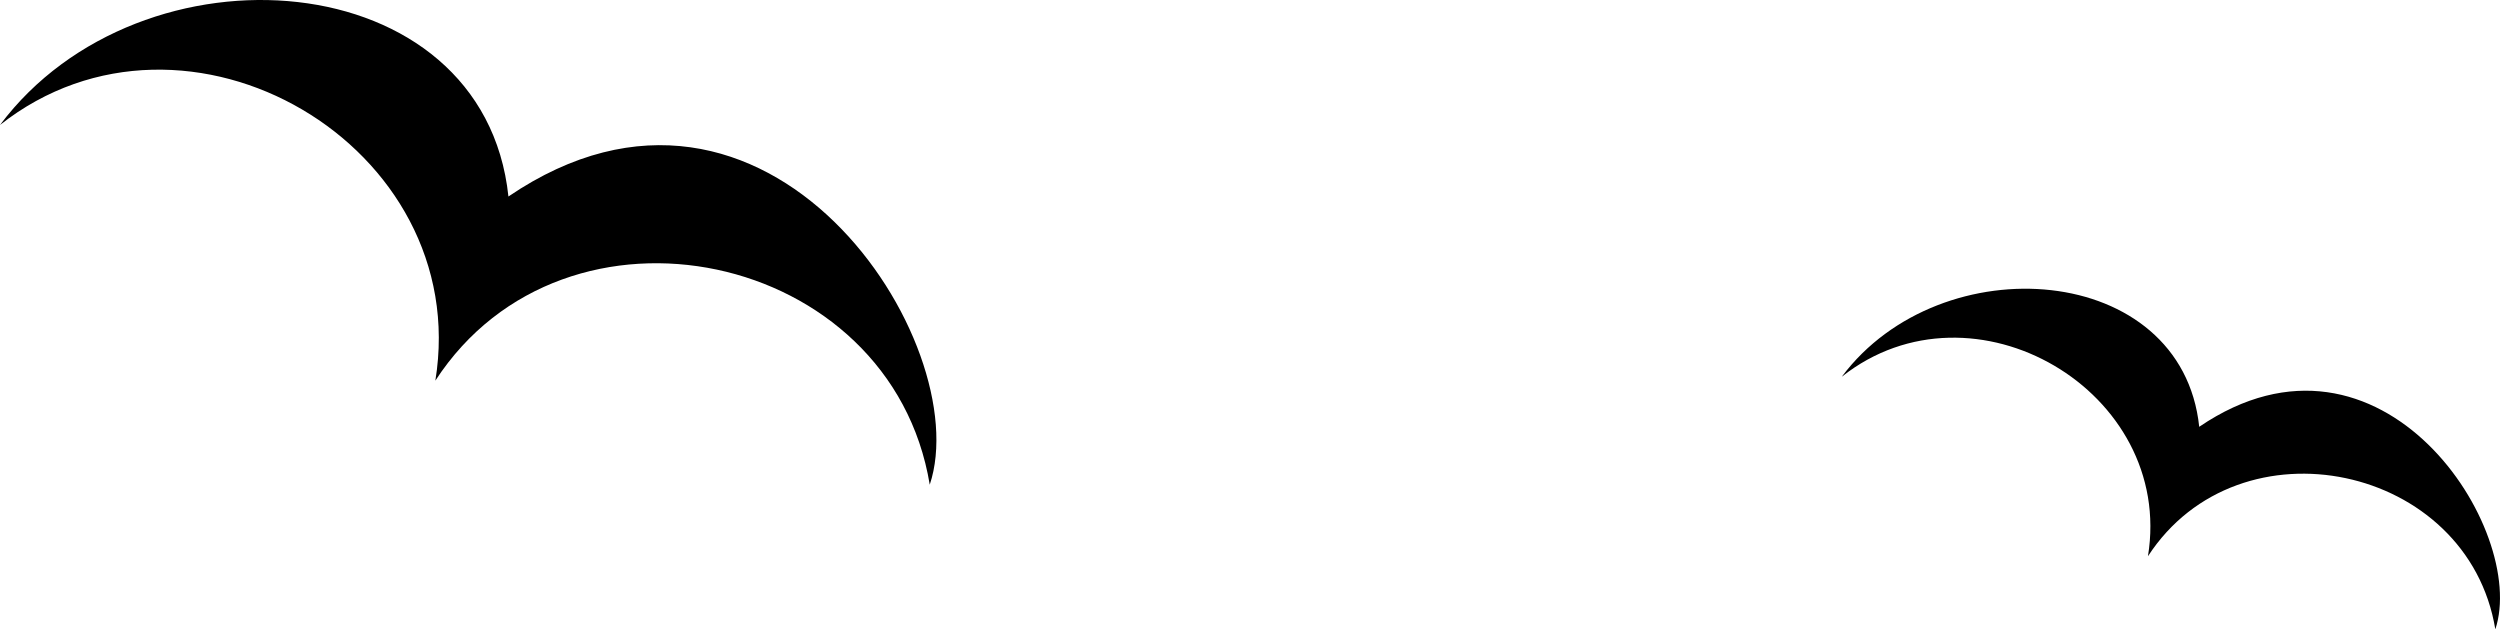
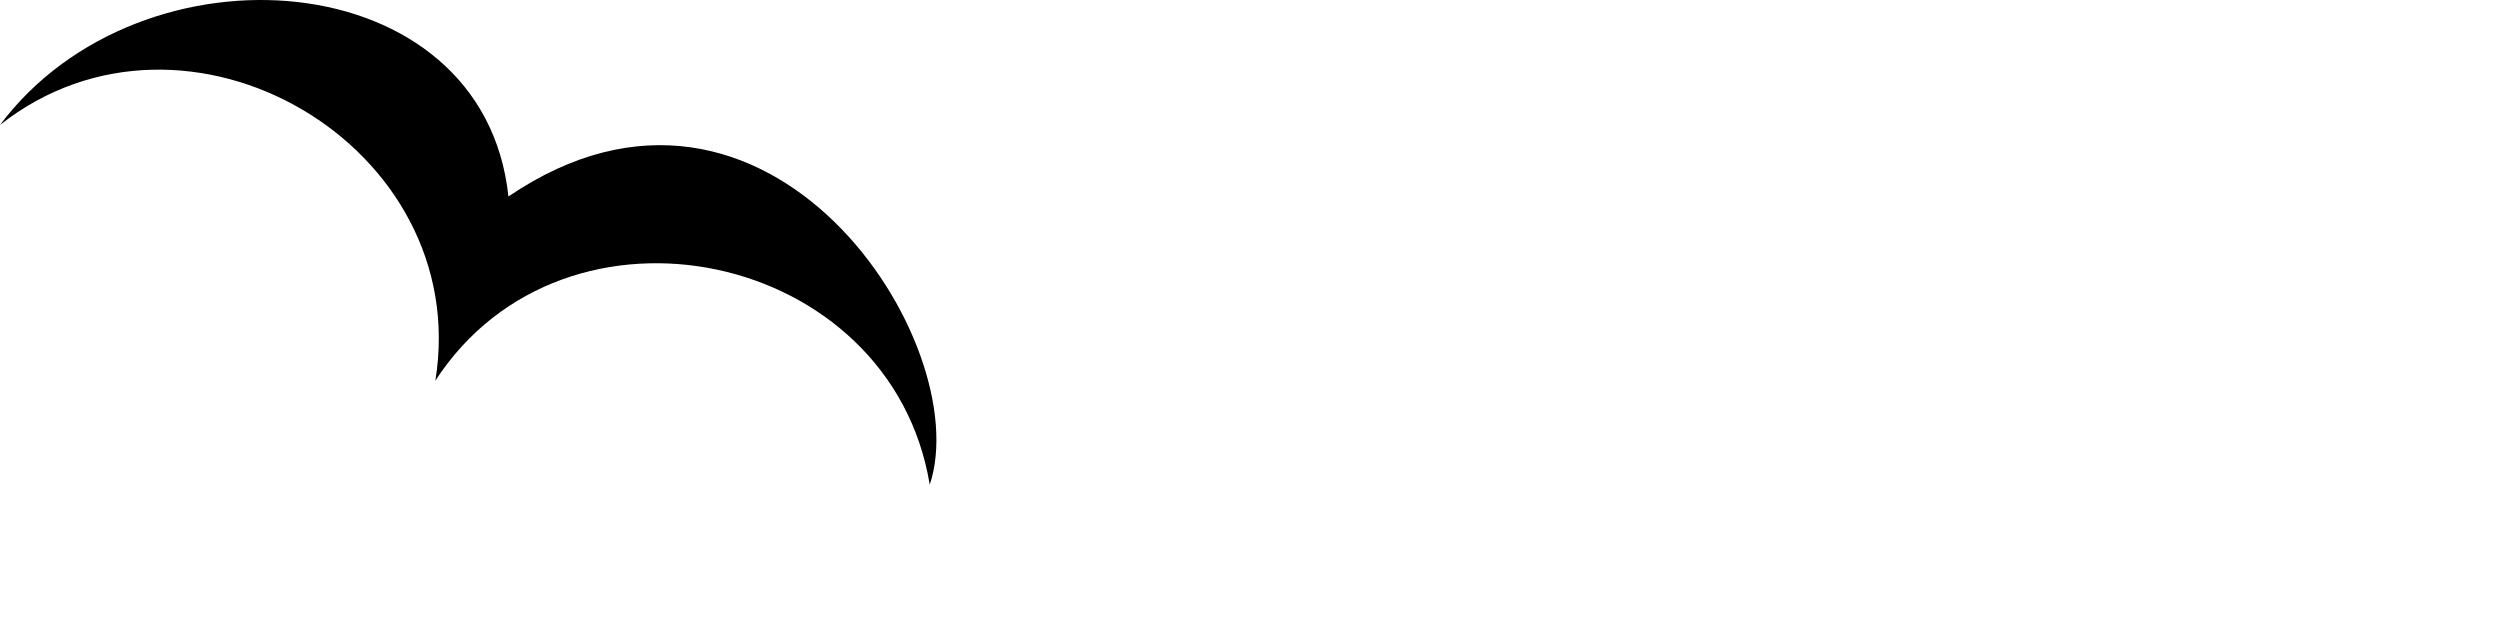
<svg xmlns="http://www.w3.org/2000/svg" width="196.047" height="49.35" viewBox="0 0 196.047 49.35">
  <g transform="translate(0 0)">
    <path d="M0,9.8C11.06-4.97,37.93-3,39.87,15.41,60.24,1.57,76.6,26.97,72.91,38.01c-3.03-18.42-28.58-23.84-38.77-8.16C37.14,11.42,14.64-1.75,0,9.8Z" />
-     <path d="M144.44,29.53c7.77-10.38,26.66-9,28.02,3.94,14.32-9.73,25.81,8.12,23.22,15.88-2.13-12.95-20.08-16.75-27.24-5.73,2.11-12.95-13.71-22.21-23.99-14.09Z" />
  </g>
</svg>